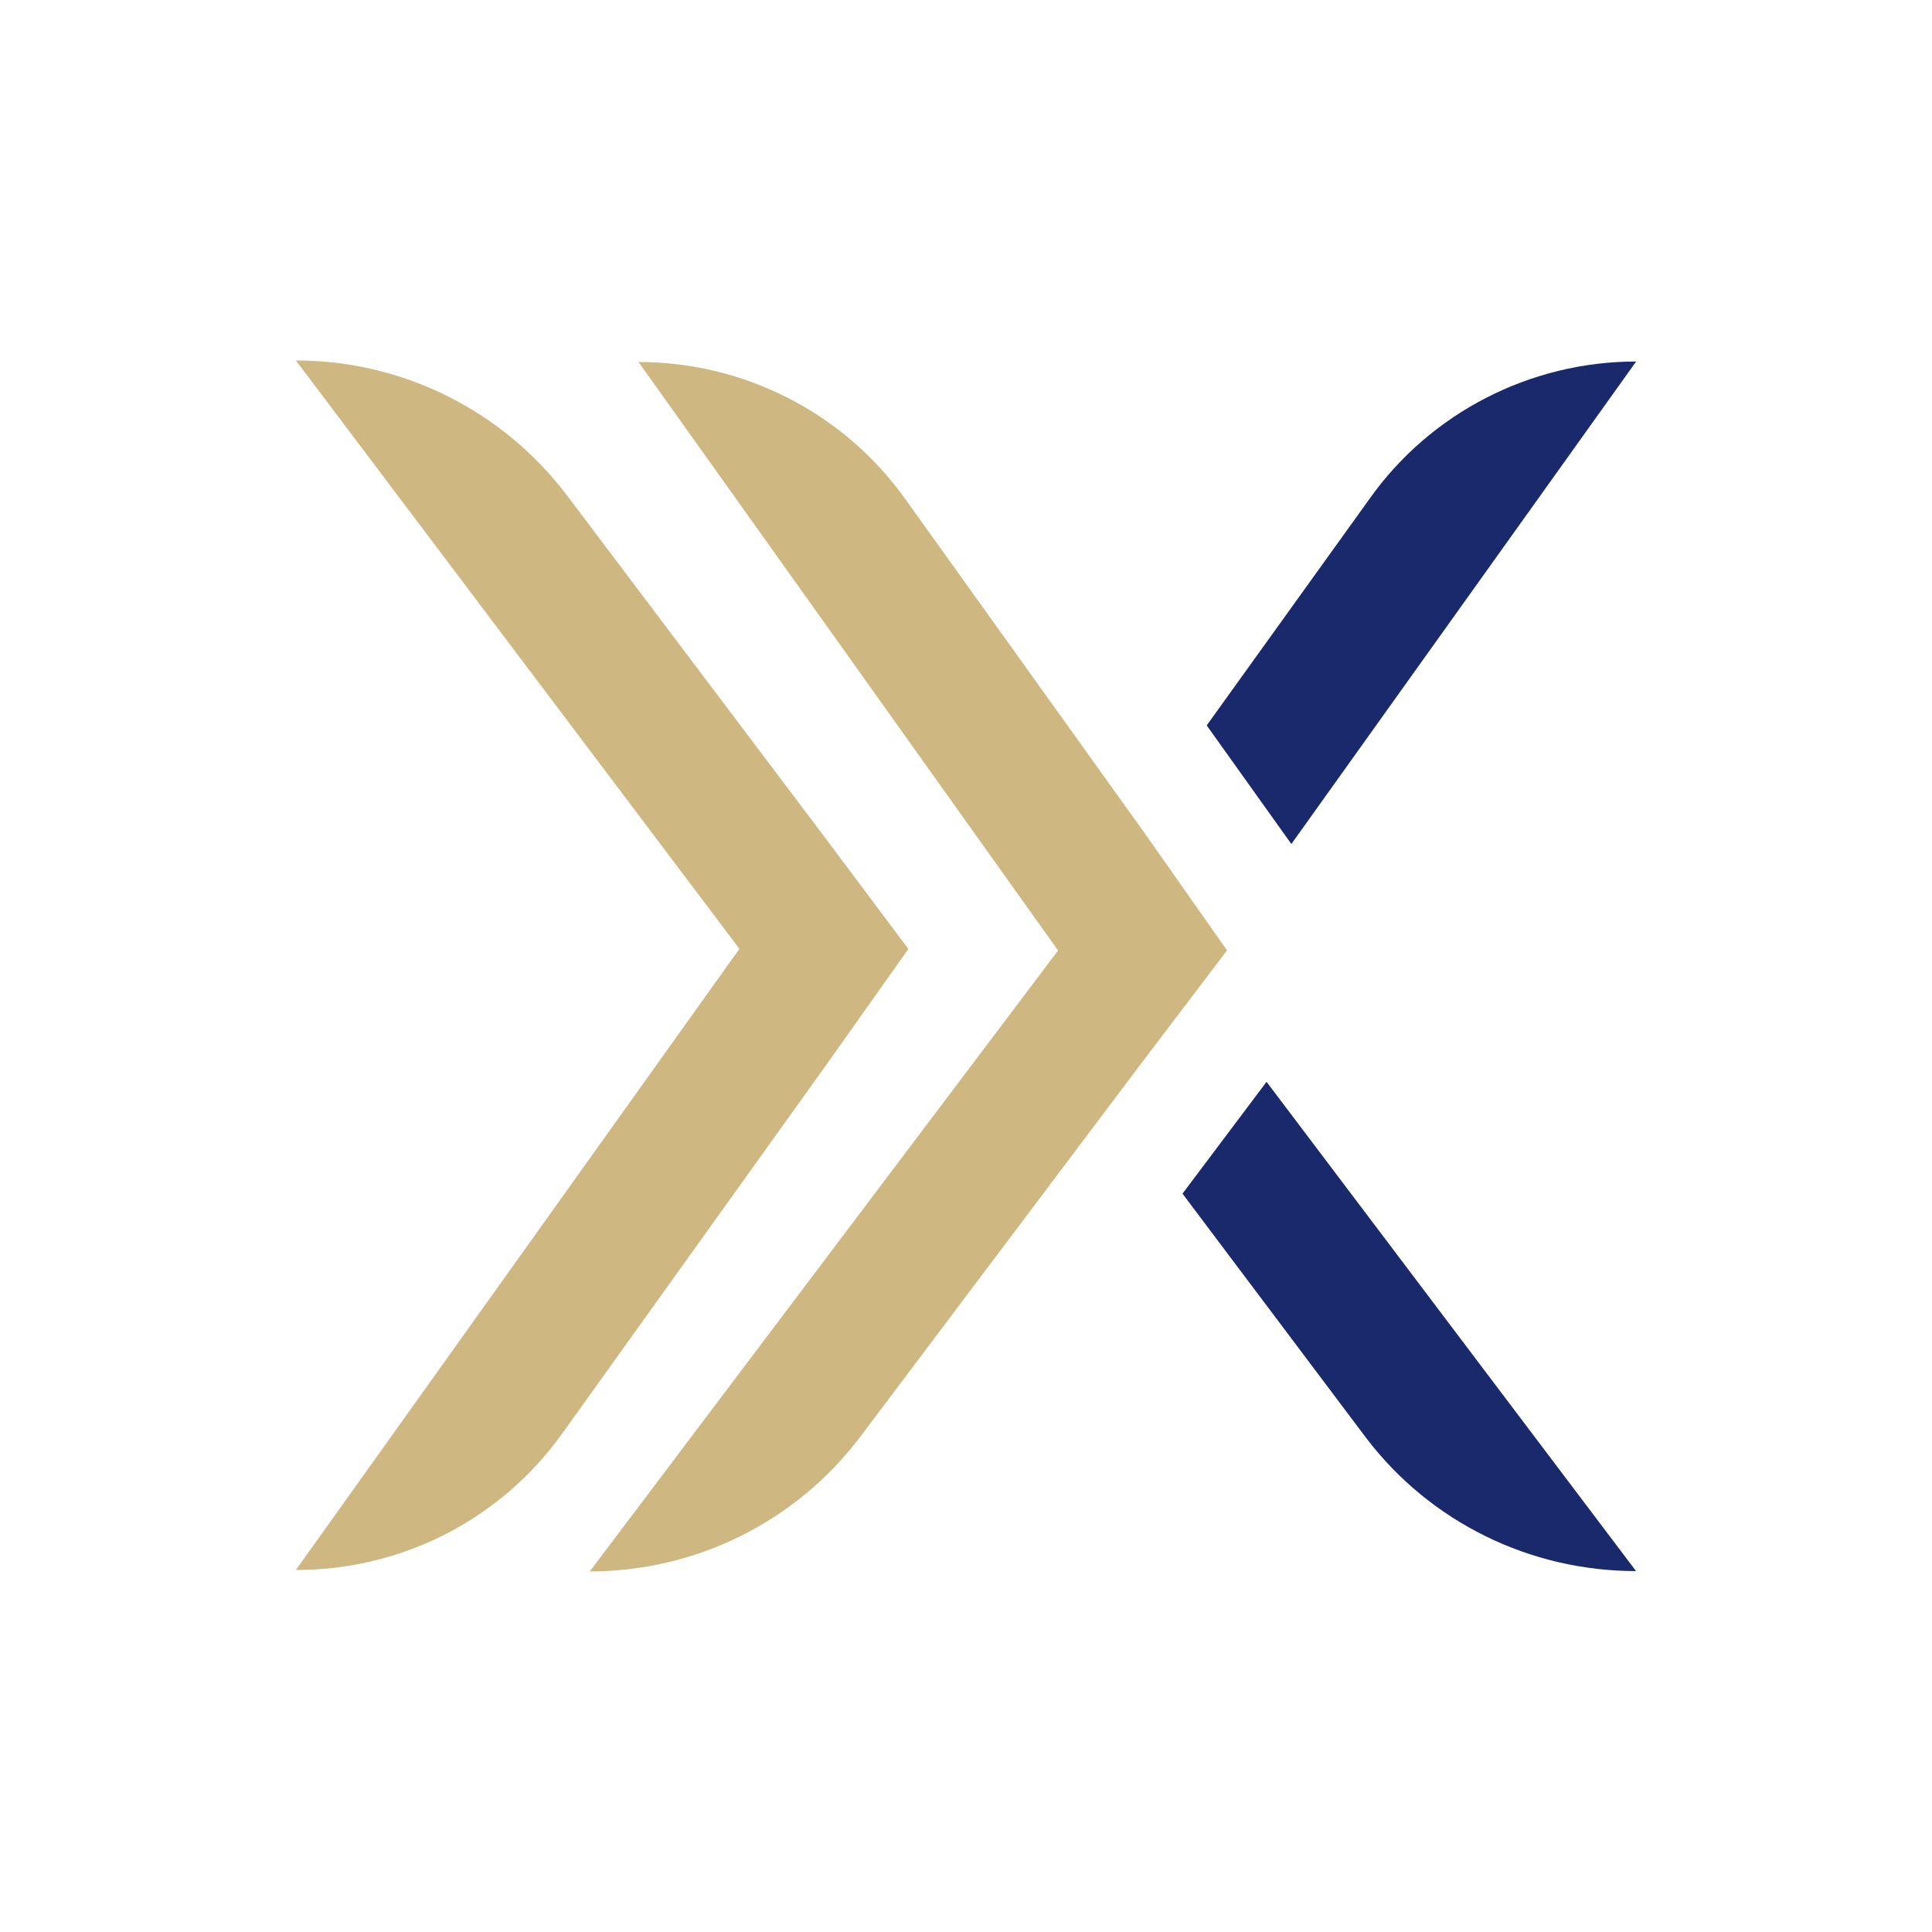
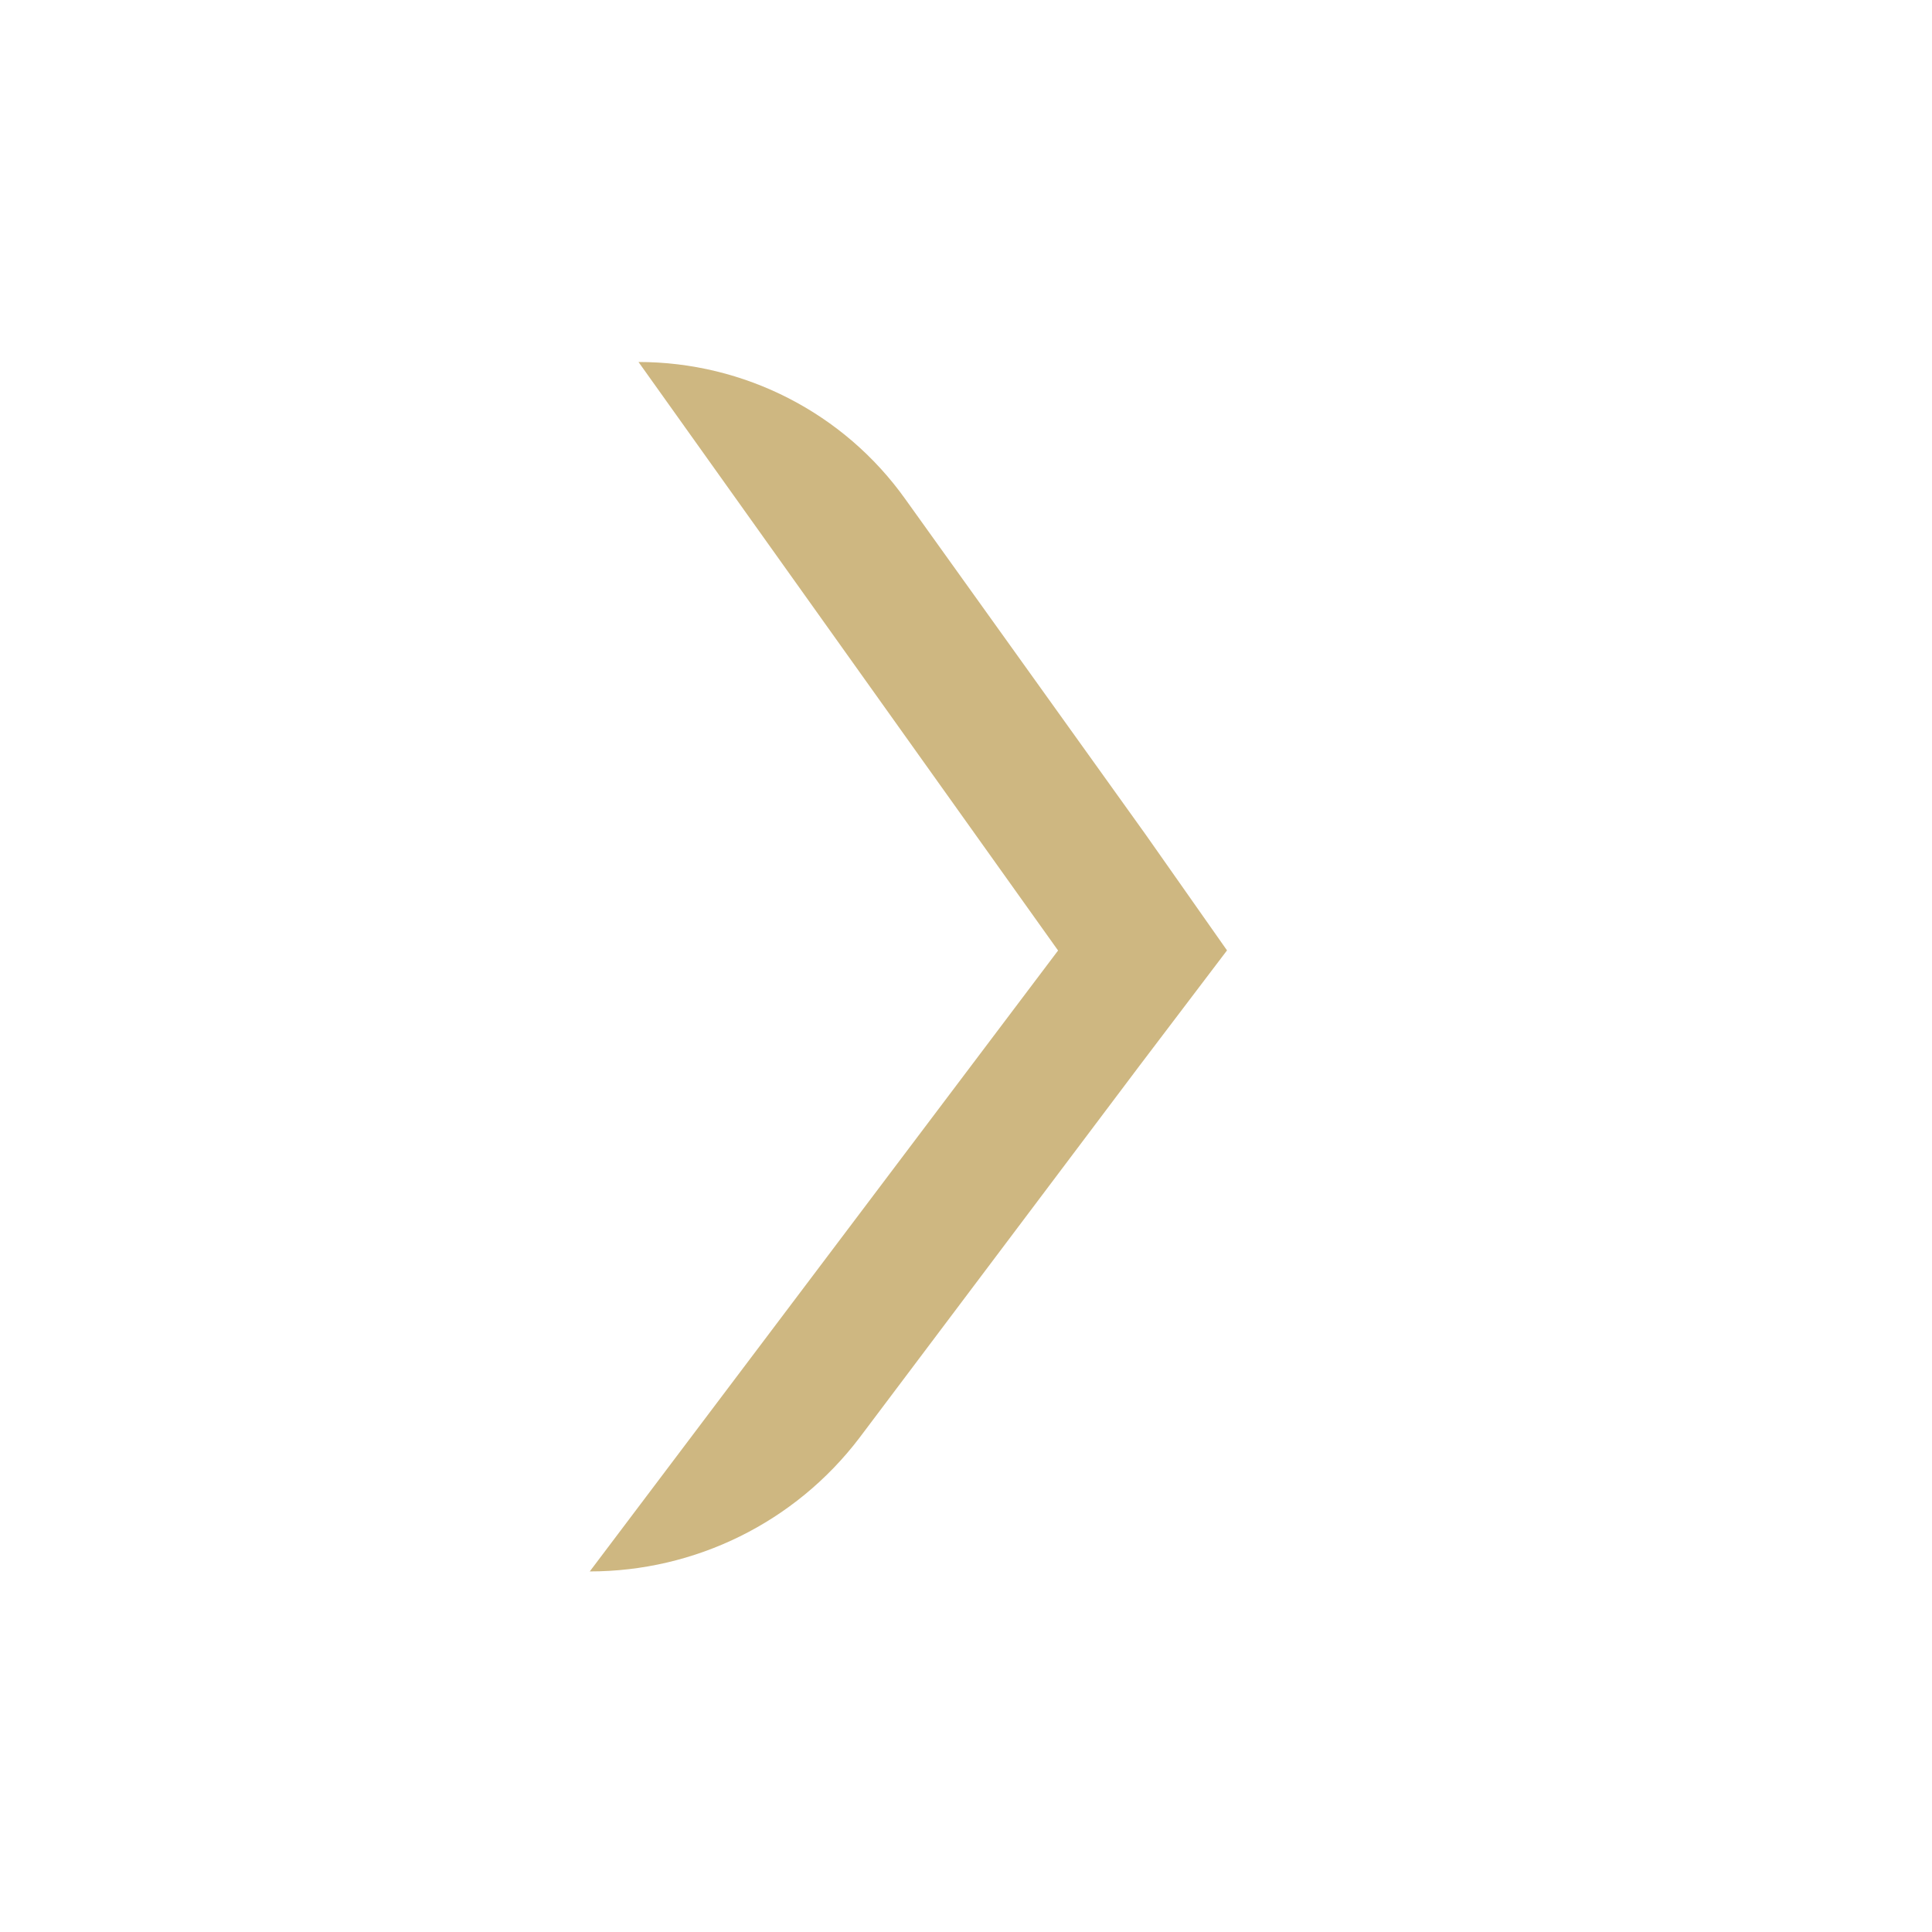
<svg xmlns="http://www.w3.org/2000/svg" id="MONOGRAM" viewBox="0 0 162.73 162.73">
  <defs>
    <style>.cls-1{fill:#ceb781;}.cls-2{fill:#19296b;}</style>
  </defs>
-   <path class="cls-1" d="m76.51,79.93l-6.87,9.7-22.24,31.05c-5.18,7.28-13.5,11.56-22.48,11.56l37.36-52.32L24.92,30.36c8.98,0,17.39,4.2,22.8,11.32l21.59,28.63,7.2,9.62Z" />
  <path class="cls-1" d="m49.66,132.36c8.89,0,17.3-4.12,22.72-11.24l23.61-31.37,7.36-9.7-6.87-9.78-20.22-28.22c-5.18-7.28-13.58-11.56-22.48-11.56l35.34,49.57-39.46,52.32Z" />
-   <path class="cls-2" d="m101.64,61.1l13.69-19.05c5.15-7.29,13.58-11.6,22.48-11.6l-29.04,40.64-7.13-9.99Z" />
-   <path class="cls-2" d="m137.79,132.33c-8.9,0-17.33-4.11-22.74-11.24l-15.45-20.55,7.08-9.42,31.12,41.21Z" />
</svg>